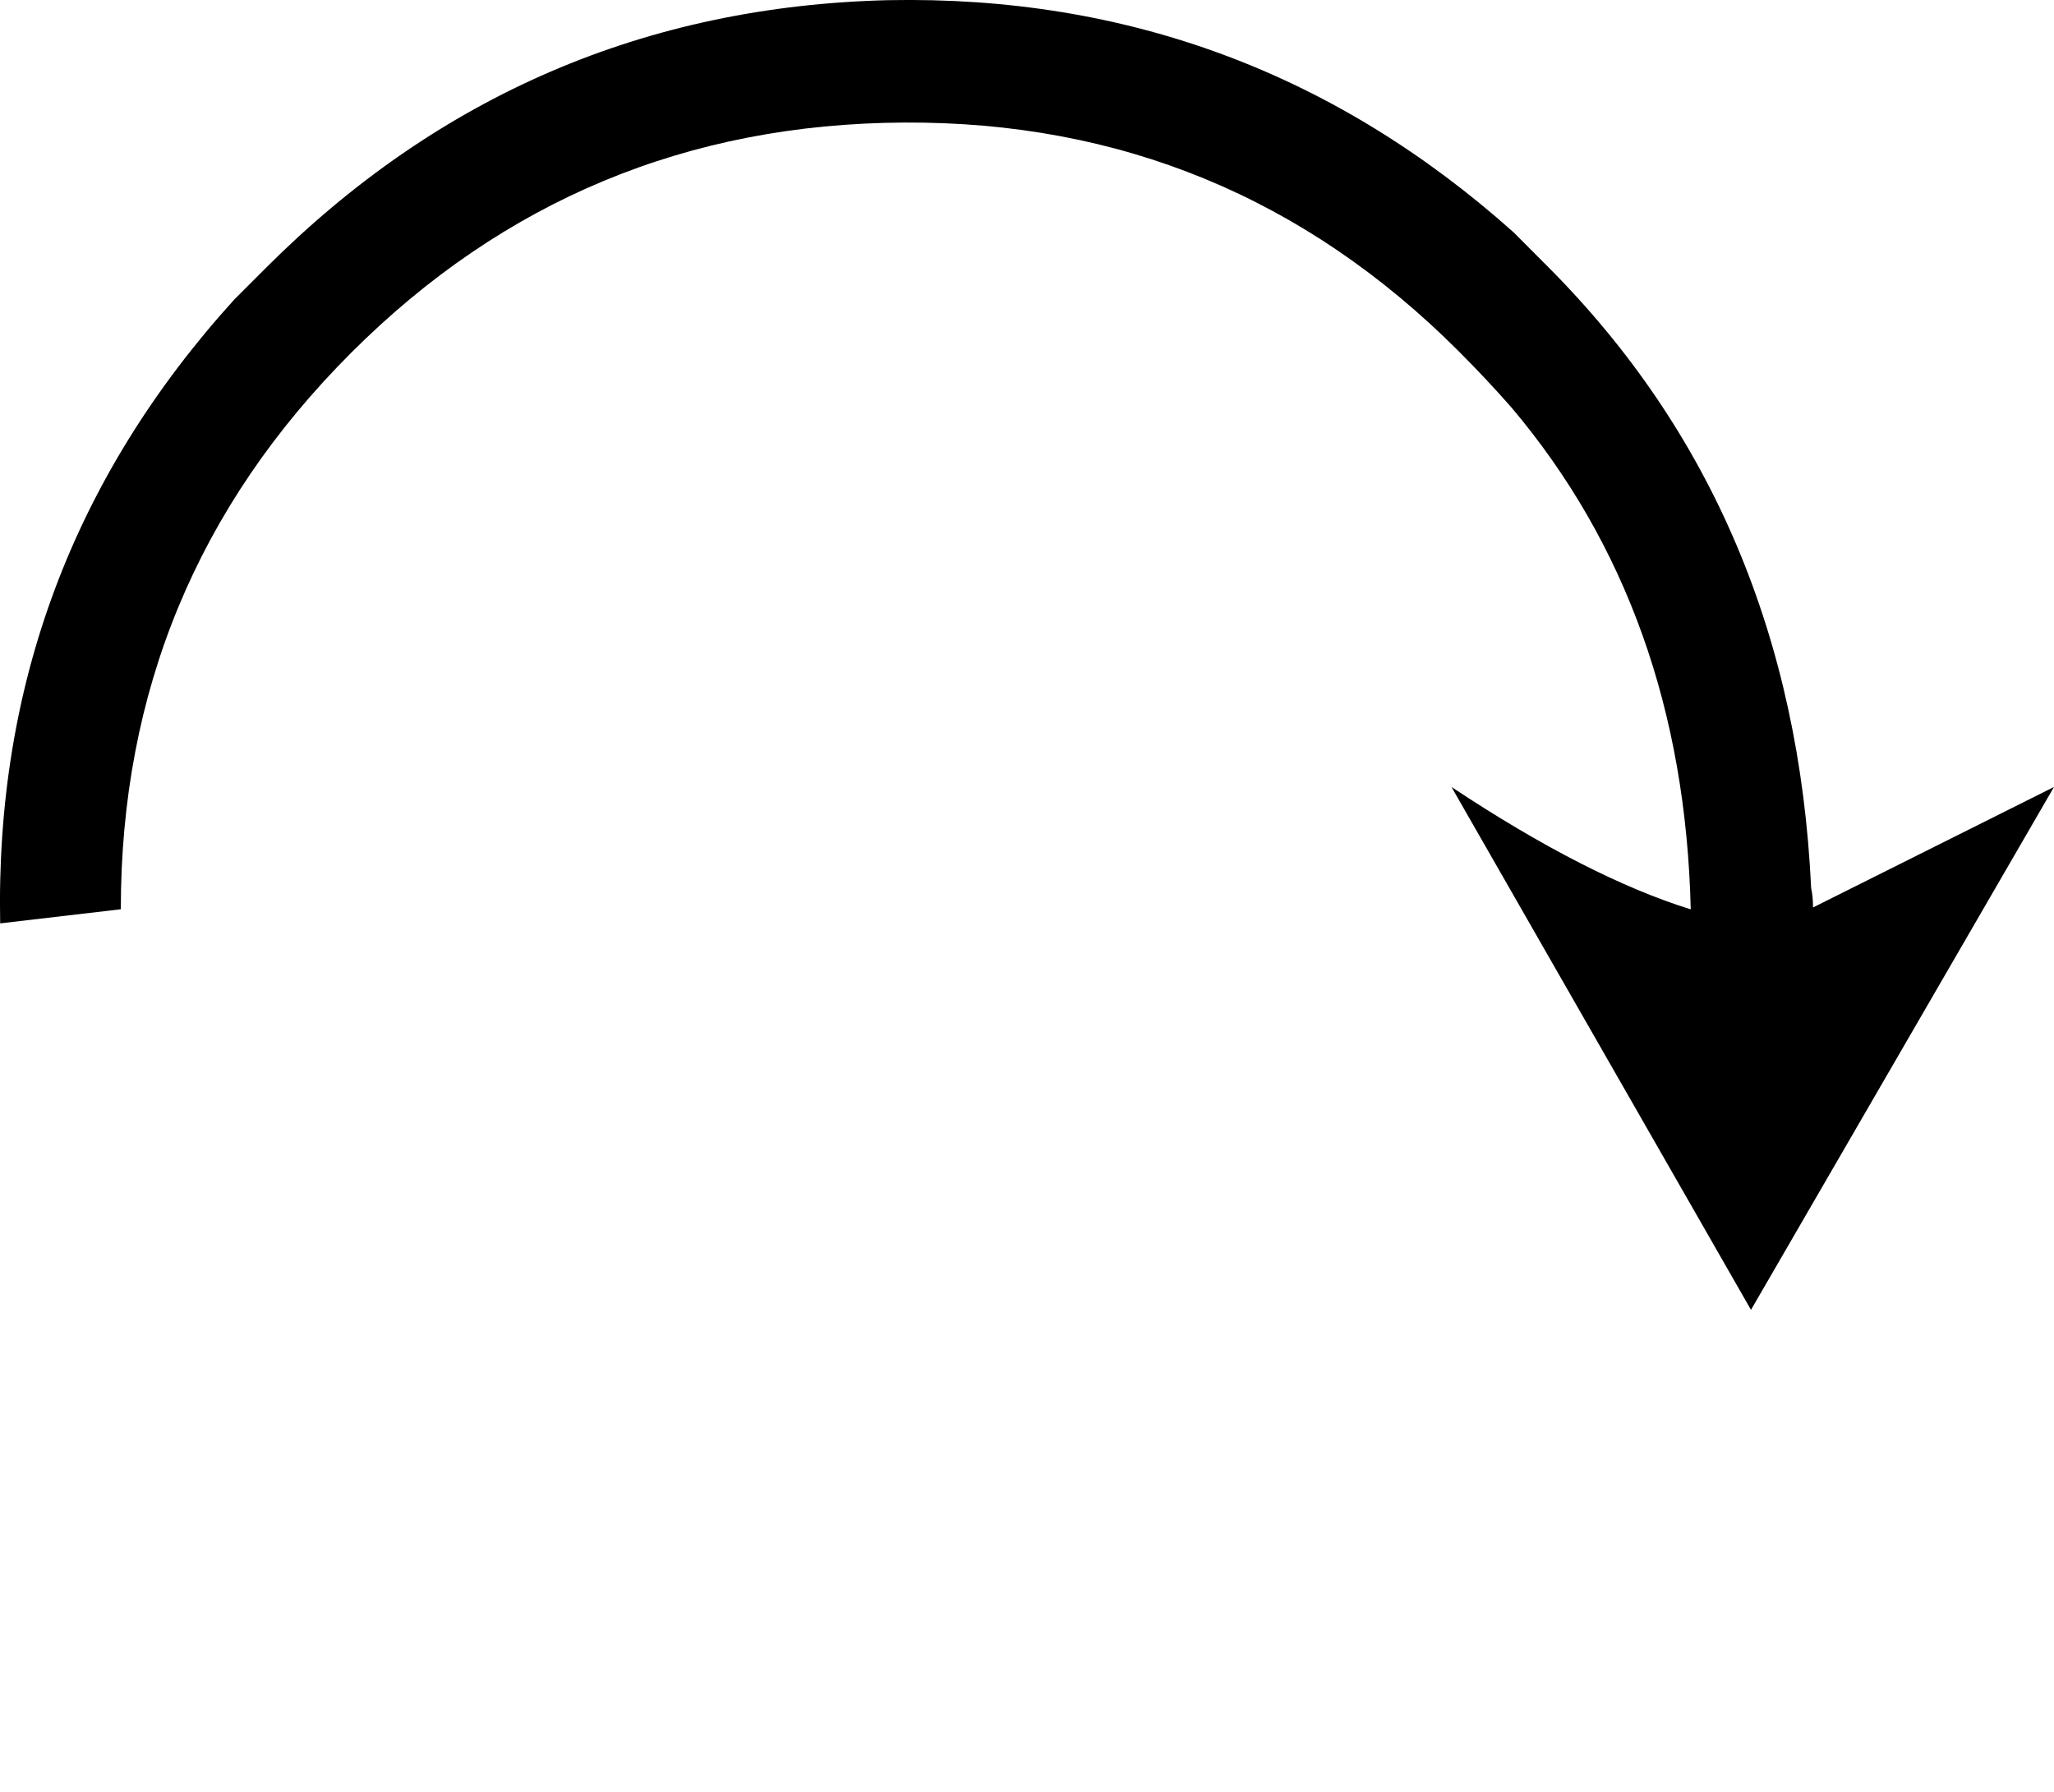
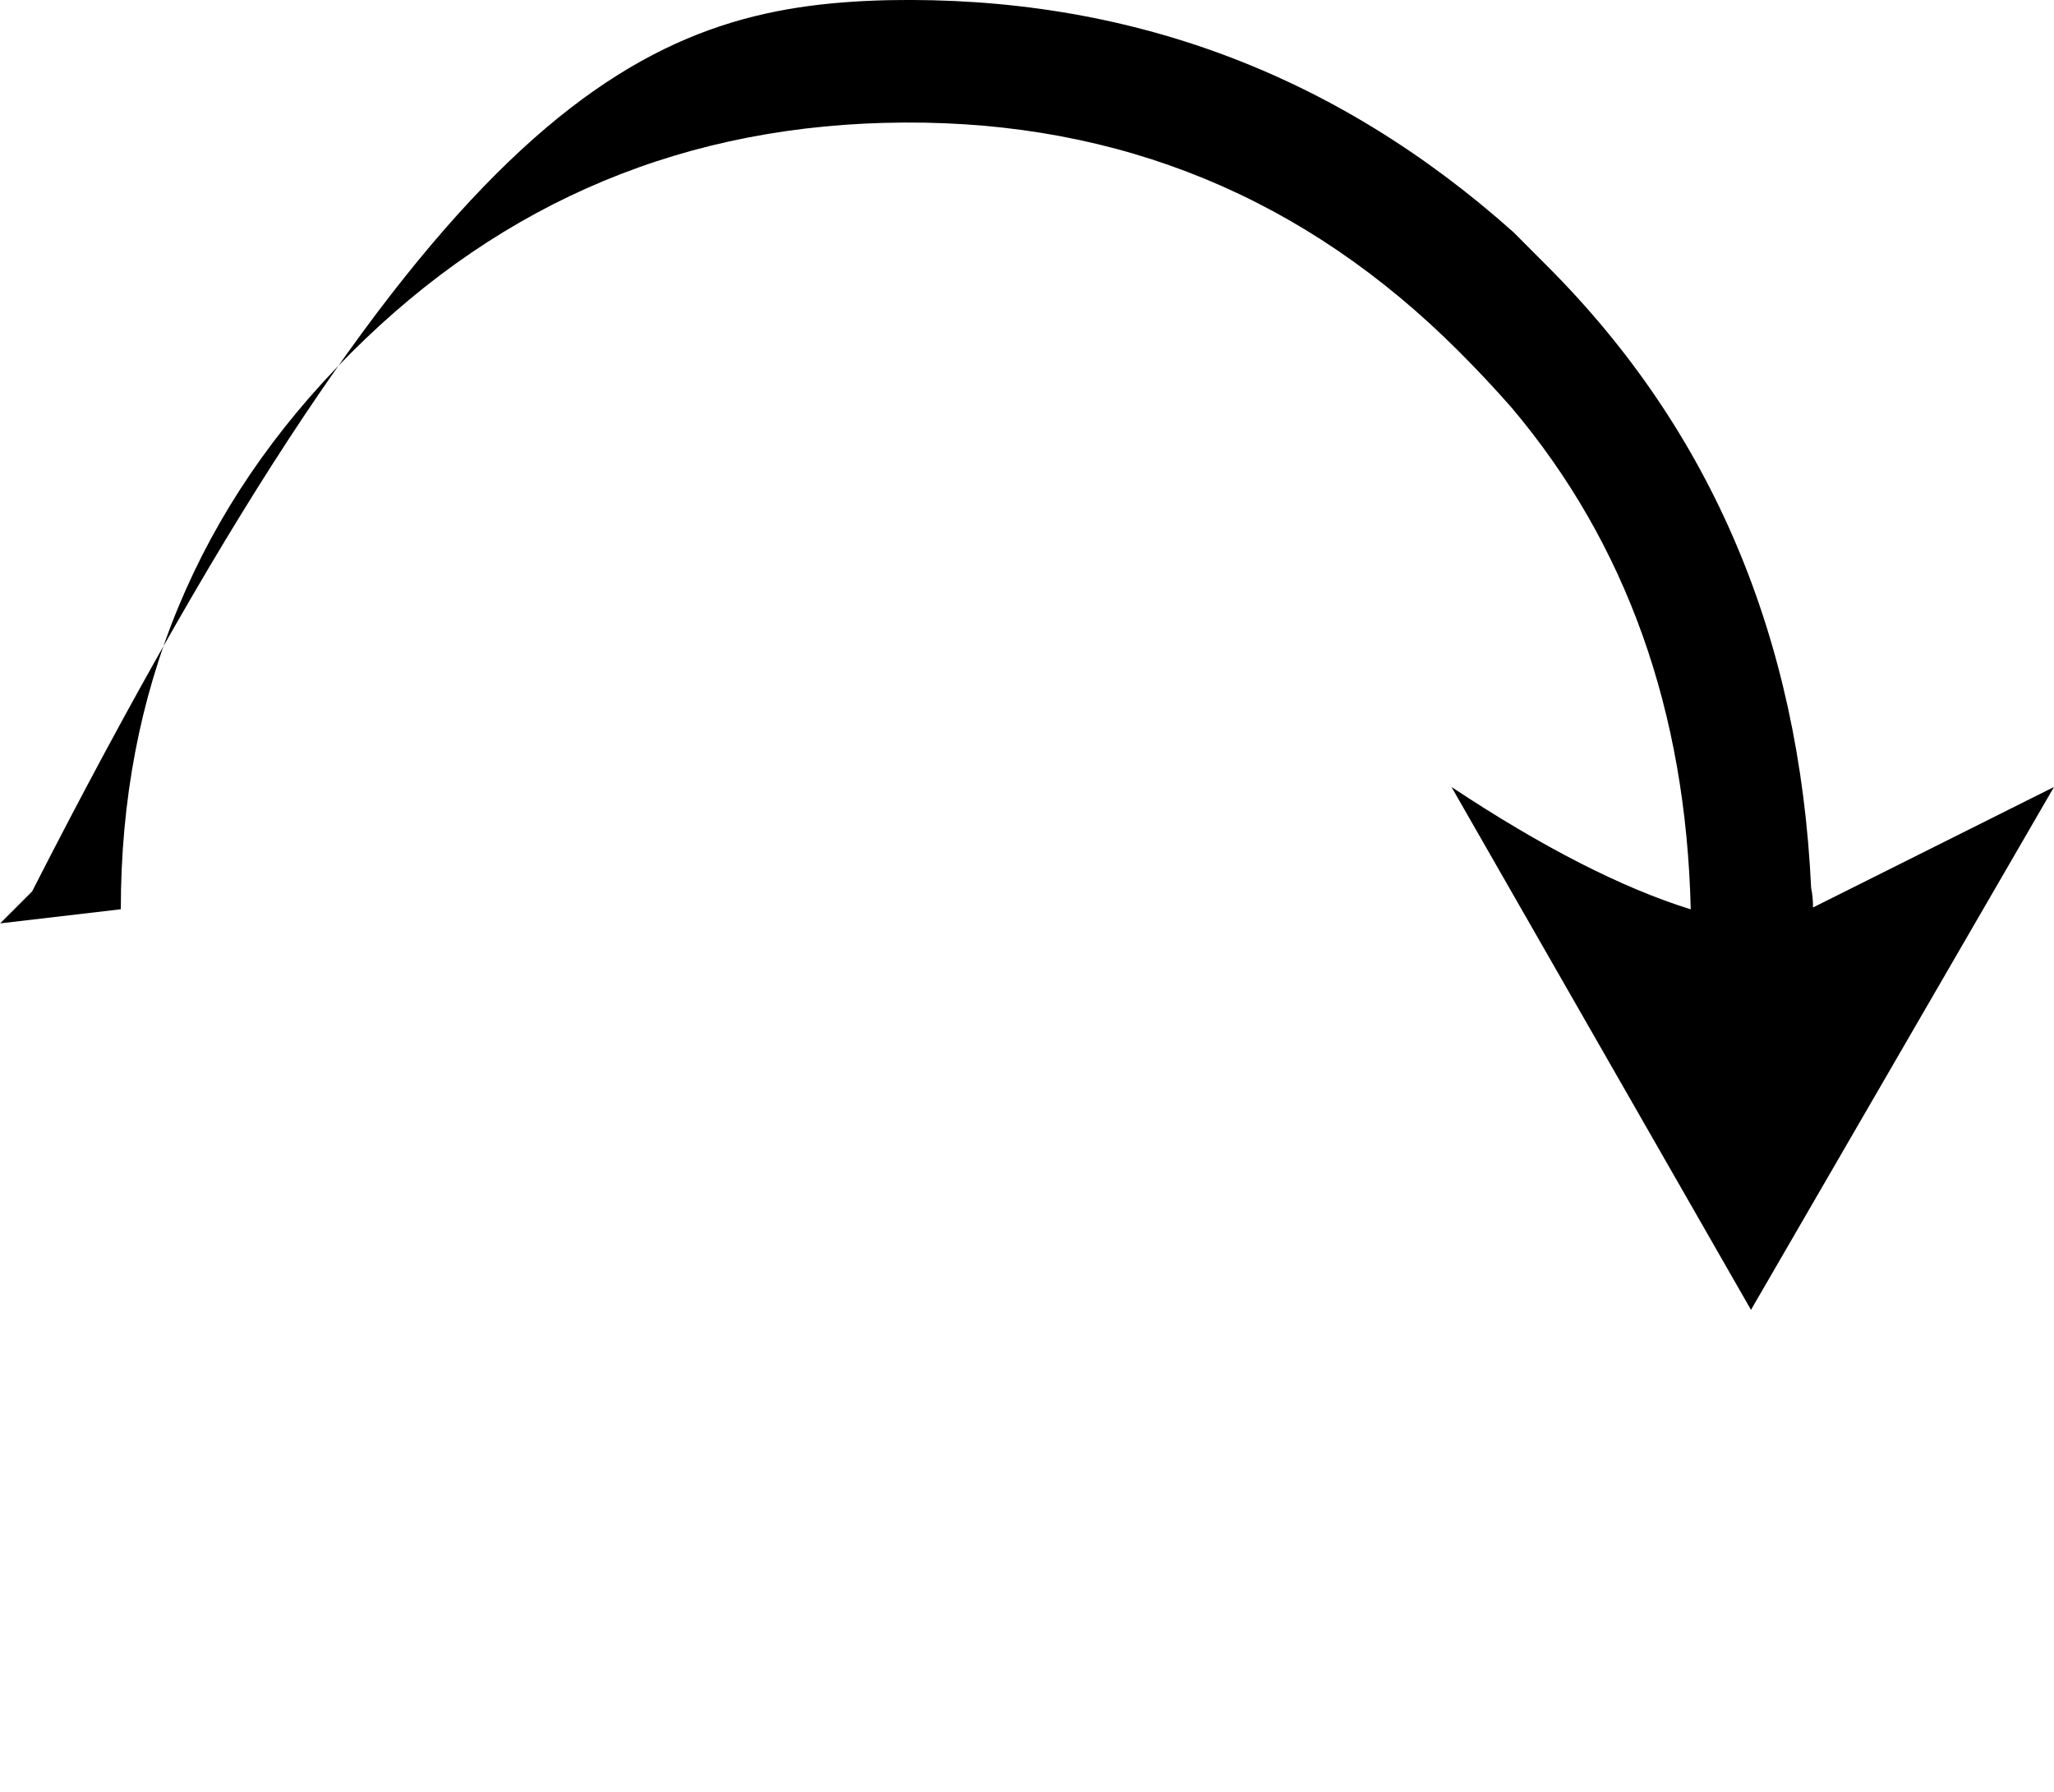
<svg xmlns="http://www.w3.org/2000/svg" version="1.0" width="24.003" height="20.94">
-   <path d="M.002 10.79c-.055-2.788.856-5.217 2.734-7.288l.373-.373C5.124 1.114 7.547.071 10.378.002c2.788-.055 5.225.85 7.31 2.713l.392.393c1.92 1.92 2.948 4.342 3.085 7.269.015.069.022.145.022.227l2.816-1.408-3.541 6.11-3.5-6.11c1.063.705 1.995 1.181 2.796 1.43-.055-2.32-.752-4.273-2.092-5.861-.193-.22-.4-.441-.622-.663-1.794-1.794-3.954-2.684-6.48-2.67-2.527.013-4.68.91-6.461 2.691-1.795 1.795-2.692 3.962-2.691 6.502Z" style="font-style:normal;font-weight:400;font-size:29.285px;font-family:Arial;fill:#000;fill-opacity:1;stroke:none;stroke-width:1px;stroke-linecap:butt;stroke-linejoin:miter;stroke-opacity:1" />
+   <path d="M.002 10.79l.373-.373C5.124 1.114 7.547.071 10.378.002c2.788-.055 5.225.85 7.31 2.713l.392.393c1.92 1.92 2.948 4.342 3.085 7.269.015.069.022.145.022.227l2.816-1.408-3.541 6.11-3.5-6.11c1.063.705 1.995 1.181 2.796 1.43-.055-2.32-.752-4.273-2.092-5.861-.193-.22-.4-.441-.622-.663-1.794-1.794-3.954-2.684-6.48-2.67-2.527.013-4.68.91-6.461 2.691-1.795 1.795-2.692 3.962-2.691 6.502Z" style="font-style:normal;font-weight:400;font-size:29.285px;font-family:Arial;fill:#000;fill-opacity:1;stroke:none;stroke-width:1px;stroke-linecap:butt;stroke-linejoin:miter;stroke-opacity:1" />
</svg>